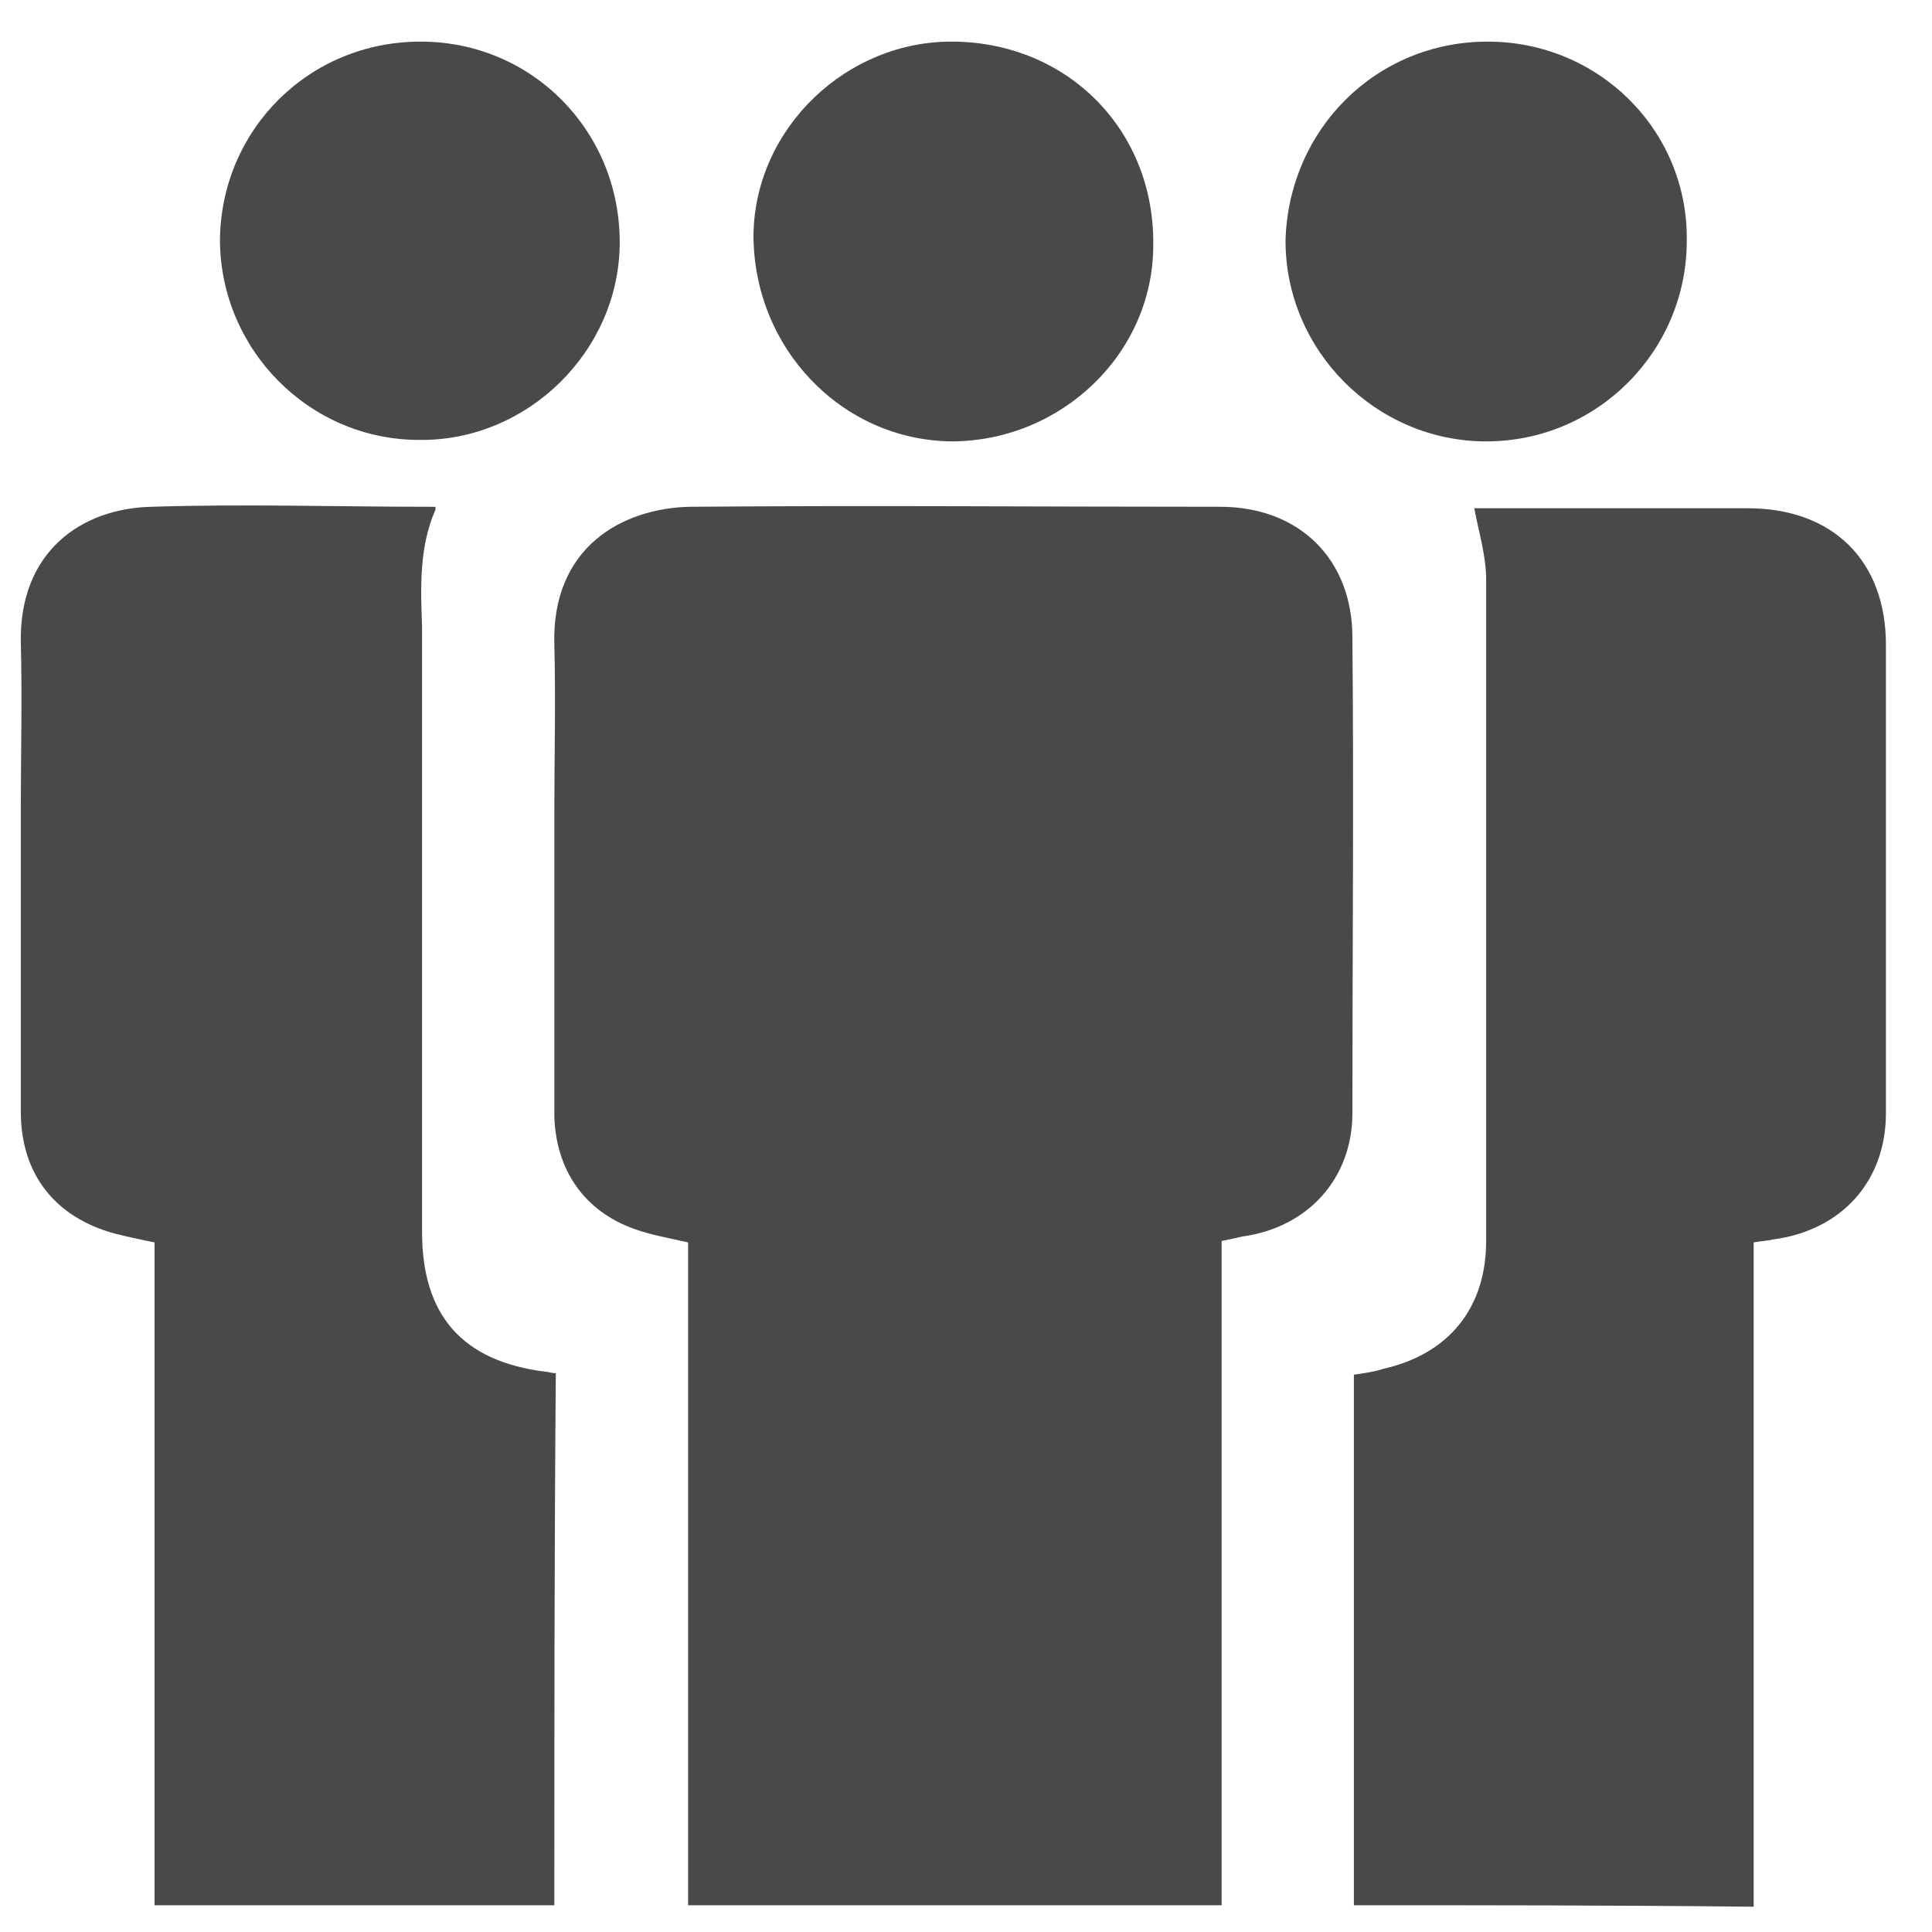
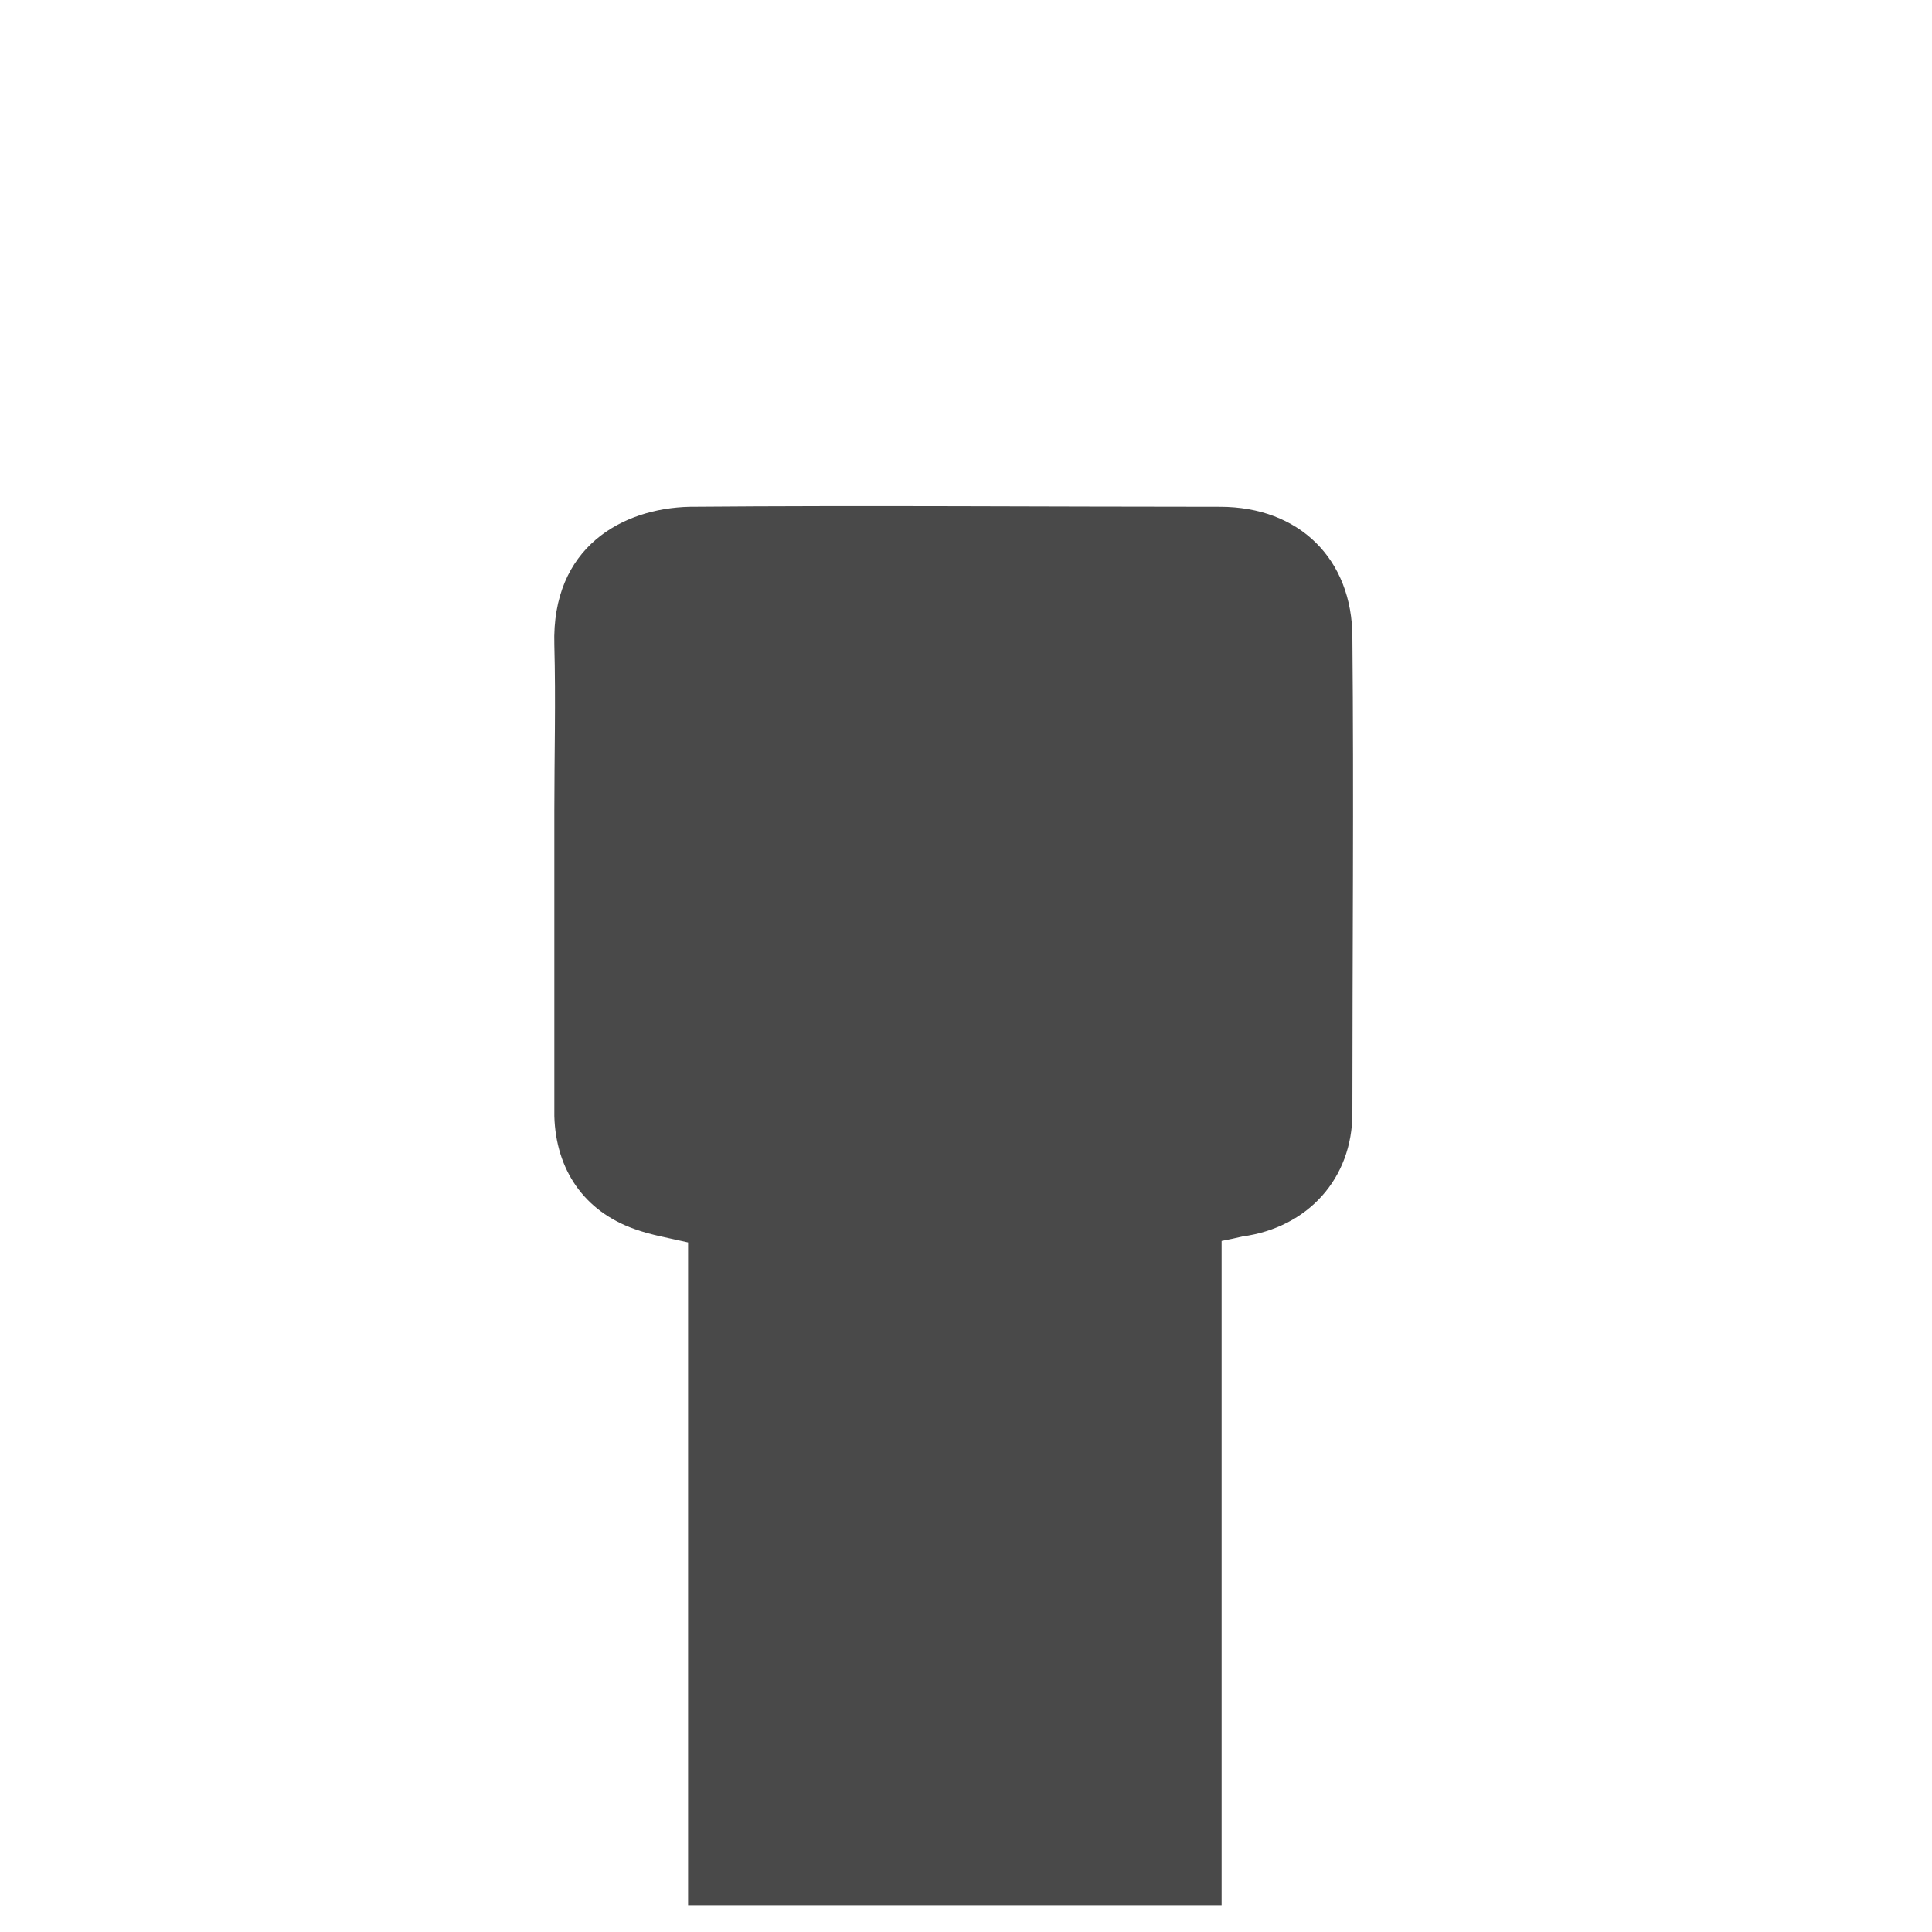
<svg xmlns="http://www.w3.org/2000/svg" version="1.1" id="Layer_1" x="0px" y="0px" viewBox="0 0 13 13" style="enable-background:new 0 0 13 13;" xml:space="preserve">
  <style type="text/css">
	.st0{fill:#494949;}
</style>
  <g>
    <path class="st0" d="M8.22,8.35c0,1.49,0,2.97,0,4.47c-1.2,0-2.39,0-3.59,0c0-1.49,0-2.98,0-4.46C4.5,8.33,4.38,8.31,4.27,8.27   c-0.34-0.12-0.53-0.4-0.54-0.76c0-0.68,0-1.37,0-2.05c0-0.37,0.01-0.75,0-1.12C3.71,3.68,4.19,3.42,4.64,3.41   c1.19-0.01,2.38,0,3.57,0c0.53,0,0.89,0.35,0.89,0.88c0.01,1.07,0,2.14,0,3.2c0,0.44-0.3,0.77-0.74,0.83   C8.32,8.33,8.27,8.34,8.22,8.35z" />
-     <path class="st0" d="M3.73,12.82c-0.9,0-1.79,0-2.69,0c0-1.49,0-2.98,0-4.46C0.94,8.34,0.85,8.32,0.77,8.3   c-0.4-0.11-0.63-0.4-0.63-0.82c0-0.68,0-1.35,0-2.03c0-0.38,0.01-0.75,0-1.13c-0.01-0.61,0.41-0.9,0.88-0.91   c0.62-0.02,1.25,0,1.87,0c0.01,0,0.02,0,0.04,0c0,0.01,0,0.02,0,0.02c-0.11,0.25-0.1,0.52-0.09,0.79c0,1.36,0,2.71,0,4.07   c0,0.56,0.27,0.87,0.83,0.94c0.02,0,0.04,0.01,0.07,0.01C3.73,10.44,3.73,11.62,3.73,12.82z" />
-     <path class="st0" d="M9.11,12.82c0-1.19,0-2.38,0-3.57c0.07-0.01,0.14-0.02,0.2-0.04c0.44-0.1,0.69-0.41,0.69-0.86   c0-1.48,0-2.97,0-4.45c0-0.16-0.05-0.32-0.08-0.48c0.01,0,0.04,0,0.07,0c0.59,0,1.18,0,1.77,0c0.57,0,0.93,0.35,0.93,0.92   c0,1.05,0,2.1,0,3.15c0,0.46-0.3,0.79-0.76,0.85c-0.04,0.01-0.08,0.01-0.13,0.02c0,1.49,0,2.98,0,4.47   C10.9,12.82,10.01,12.82,9.11,12.82z" />
-     <path class="st0" d="M6.42,0.28c0.77,0.01,1.35,0.6,1.34,1.37C7.76,2.38,7.14,2.97,6.4,2.97C5.66,2.96,5.07,2.34,5.07,1.58   C5.08,0.86,5.7,0.27,6.42,0.28z" />
-     <path class="st0" d="M2.83,0.28c0.75,0,1.34,0.6,1.34,1.35c0,0.73-0.62,1.34-1.35,1.33c-0.74,0-1.34-0.61-1.34-1.35   C1.49,0.87,2.08,0.28,2.83,0.28z" />
-     <path class="st0" d="M10.01,0.28c0.75,0,1.35,0.6,1.34,1.34c0,0.74-0.6,1.35-1.35,1.35c-0.74,0-1.35-0.61-1.35-1.35   C8.67,0.87,9.26,0.28,10.01,0.28z" />
  </g>
</svg>